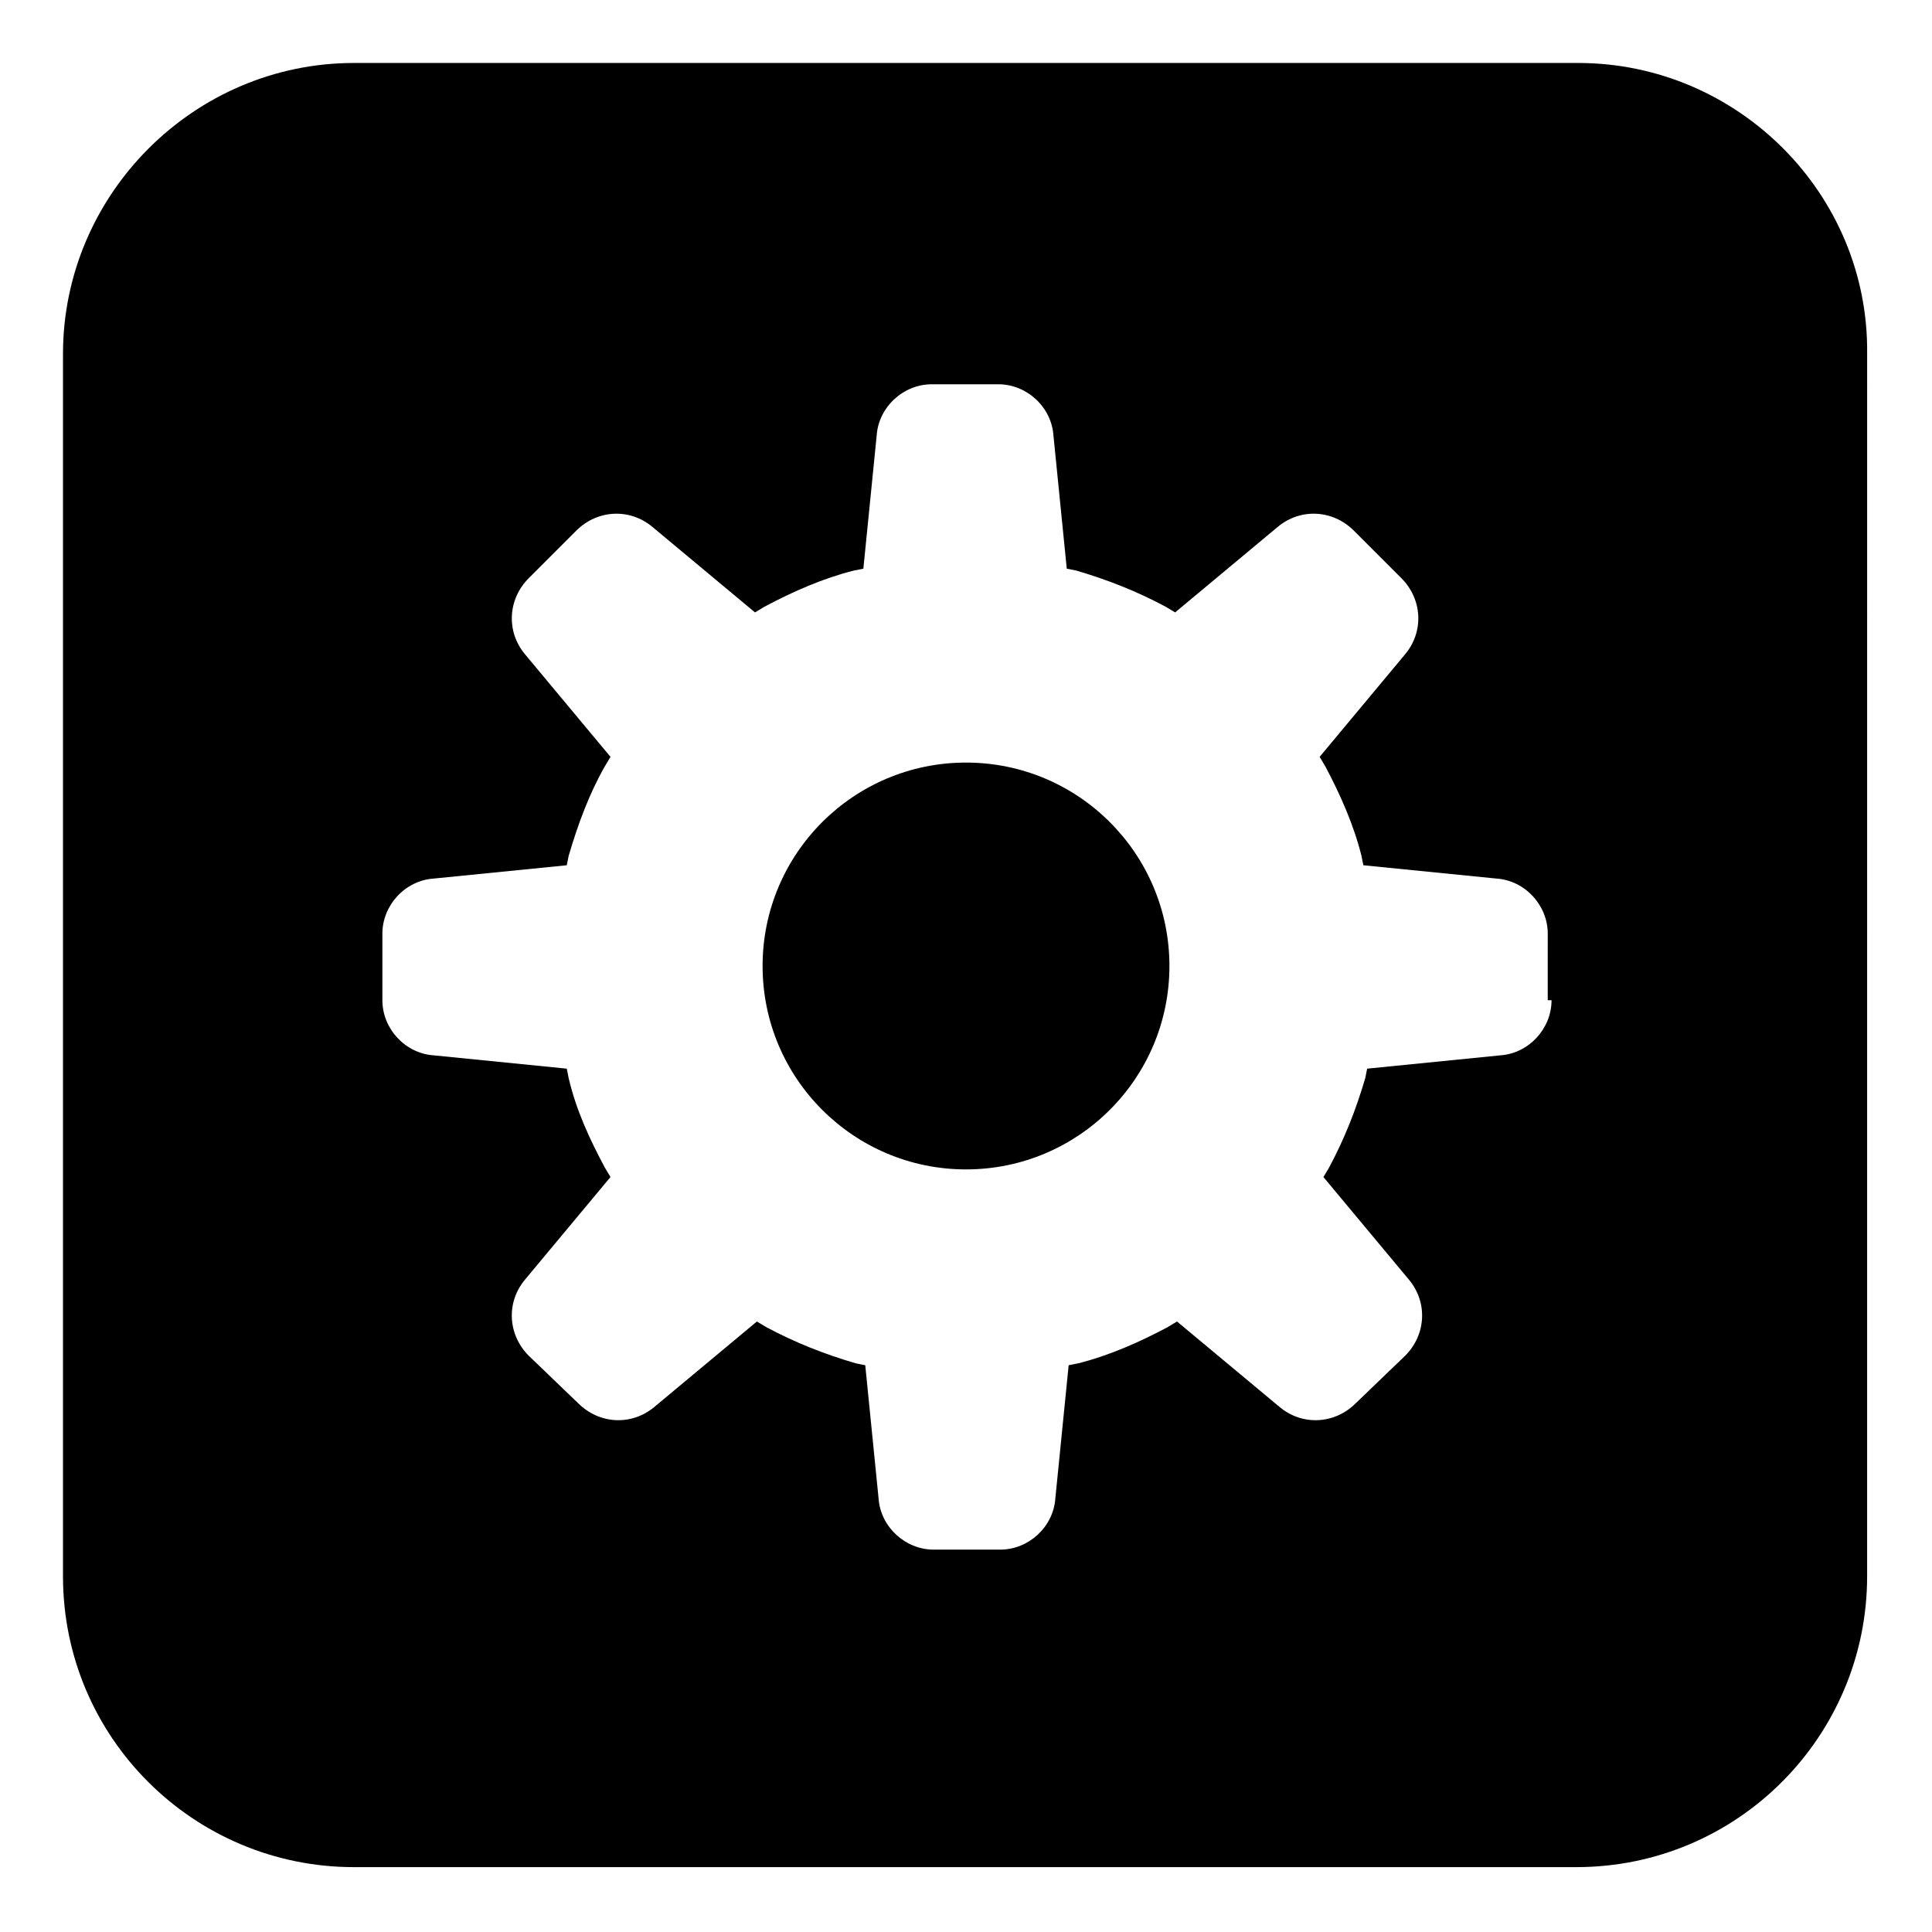
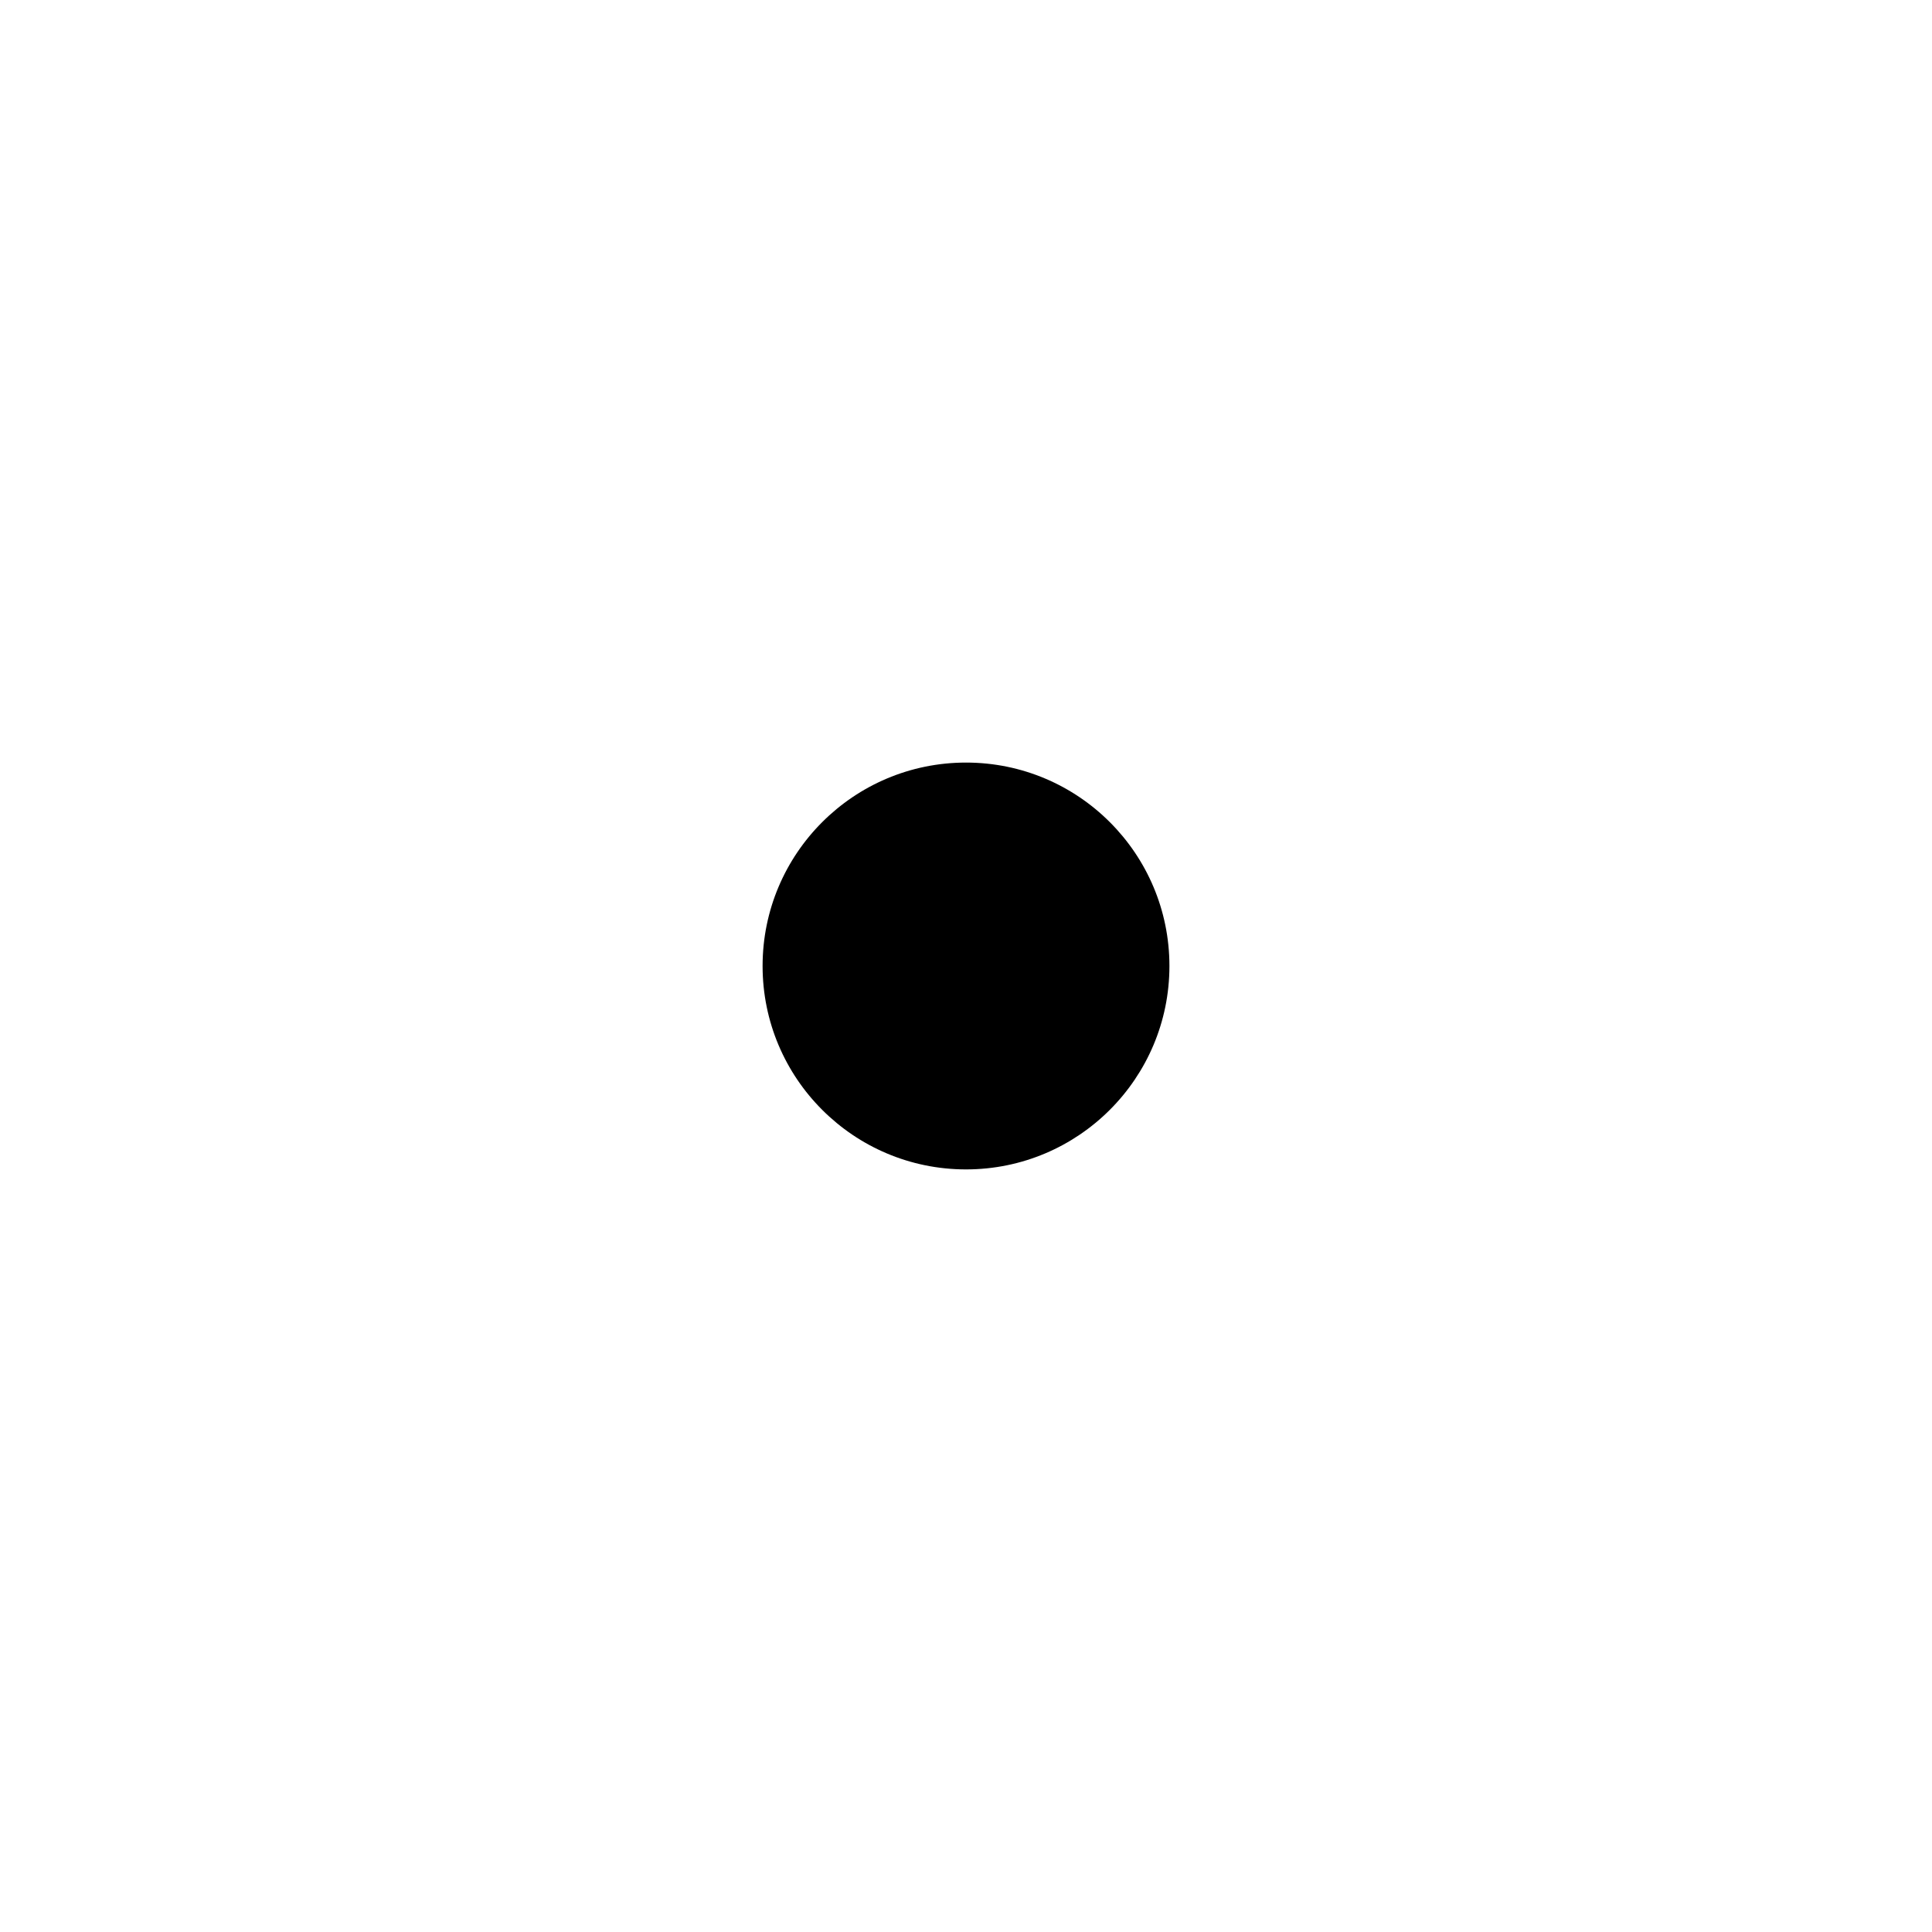
<svg xmlns="http://www.w3.org/2000/svg" fill="#000000" width="800px" height="800px" version="1.1" viewBox="144 144 512 512">
  <g>
-     <path d="m562.23 160.69h-324.45c-42.32 0-77.086 34.766-77.086 77.086v323.95c0 42.824 34.762 77.082 77.082 77.082h323.95c42.824 0 77.082-34.762 77.082-77.082l0.004-323.95c0.504-42.32-34.258-77.086-76.578-77.086zm-7.055 248.38c0 7.559-6.047 14.105-13.602 14.609l-35.266 3.527-0.504 2.519c-2.519 8.566-5.543 16.121-9.574 23.68l-1.512 2.519 22.672 27.207c5.039 6.047 4.535 14.609-1.008 20.152l-13.098 12.594c-5.543 5.543-14.105 6.047-20.152 1.008l-27.207-22.672-2.519 1.512c-7.559 4.031-15.617 7.559-23.68 9.574l-2.519 0.5-3.527 35.266c-0.504 7.559-7.055 13.602-14.609 13.602h-17.633c-7.559 0-14.105-6.047-14.609-13.602l-3.527-35.266-2.519-0.504c-8.566-2.519-16.121-5.543-23.68-9.574l-2.519-1.512-27.207 22.672c-6.047 5.039-14.609 4.535-20.152-1.008l-13.098-12.59c-5.543-5.543-6.047-14.105-1.008-20.152l22.672-27.207-1.512-2.519c-4.031-7.559-7.559-15.113-9.574-23.68l-0.5-2.519-35.266-3.527c-7.559-0.504-13.602-7.055-13.602-14.609v-17.633c0-7.559 6.047-14.105 13.602-14.609l35.266-3.527 0.504-2.519c2.519-8.566 5.543-16.625 9.574-23.68l1.512-2.519-22.672-27.207c-5.039-6.047-4.535-14.609 1.008-20.152l12.594-12.594c5.543-5.543 14.105-6.047 20.152-1.008l27.207 22.672 2.519-1.512c7.559-4.031 15.617-7.559 23.68-9.574l2.519-0.504 3.527-35.266c0.504-7.559 7.055-13.602 14.609-13.602h17.633c7.559 0 14.105 6.047 14.609 13.602l3.527 35.266 2.519 0.504c8.566 2.519 16.121 5.543 23.68 9.574l2.519 1.512 27.207-22.672c6.047-5.039 14.609-4.535 20.152 1.008l12.594 12.594c5.543 5.543 6.047 14.105 1.008 20.152l-22.672 27.207 1.512 2.519c4.031 7.559 7.559 15.617 9.574 23.68l0.504 2.519 35.266 3.527c7.559 0.504 13.602 7.055 13.602 14.609l-0.004 17.633z" />
    <path d="m453.91 400c0 29.77-24.137 53.906-53.906 53.906-29.773 0-53.91-24.137-53.91-53.906 0-29.773 24.137-53.91 53.91-53.91 29.77 0 53.906 24.137 53.906 53.91" />
  </g>
</svg>